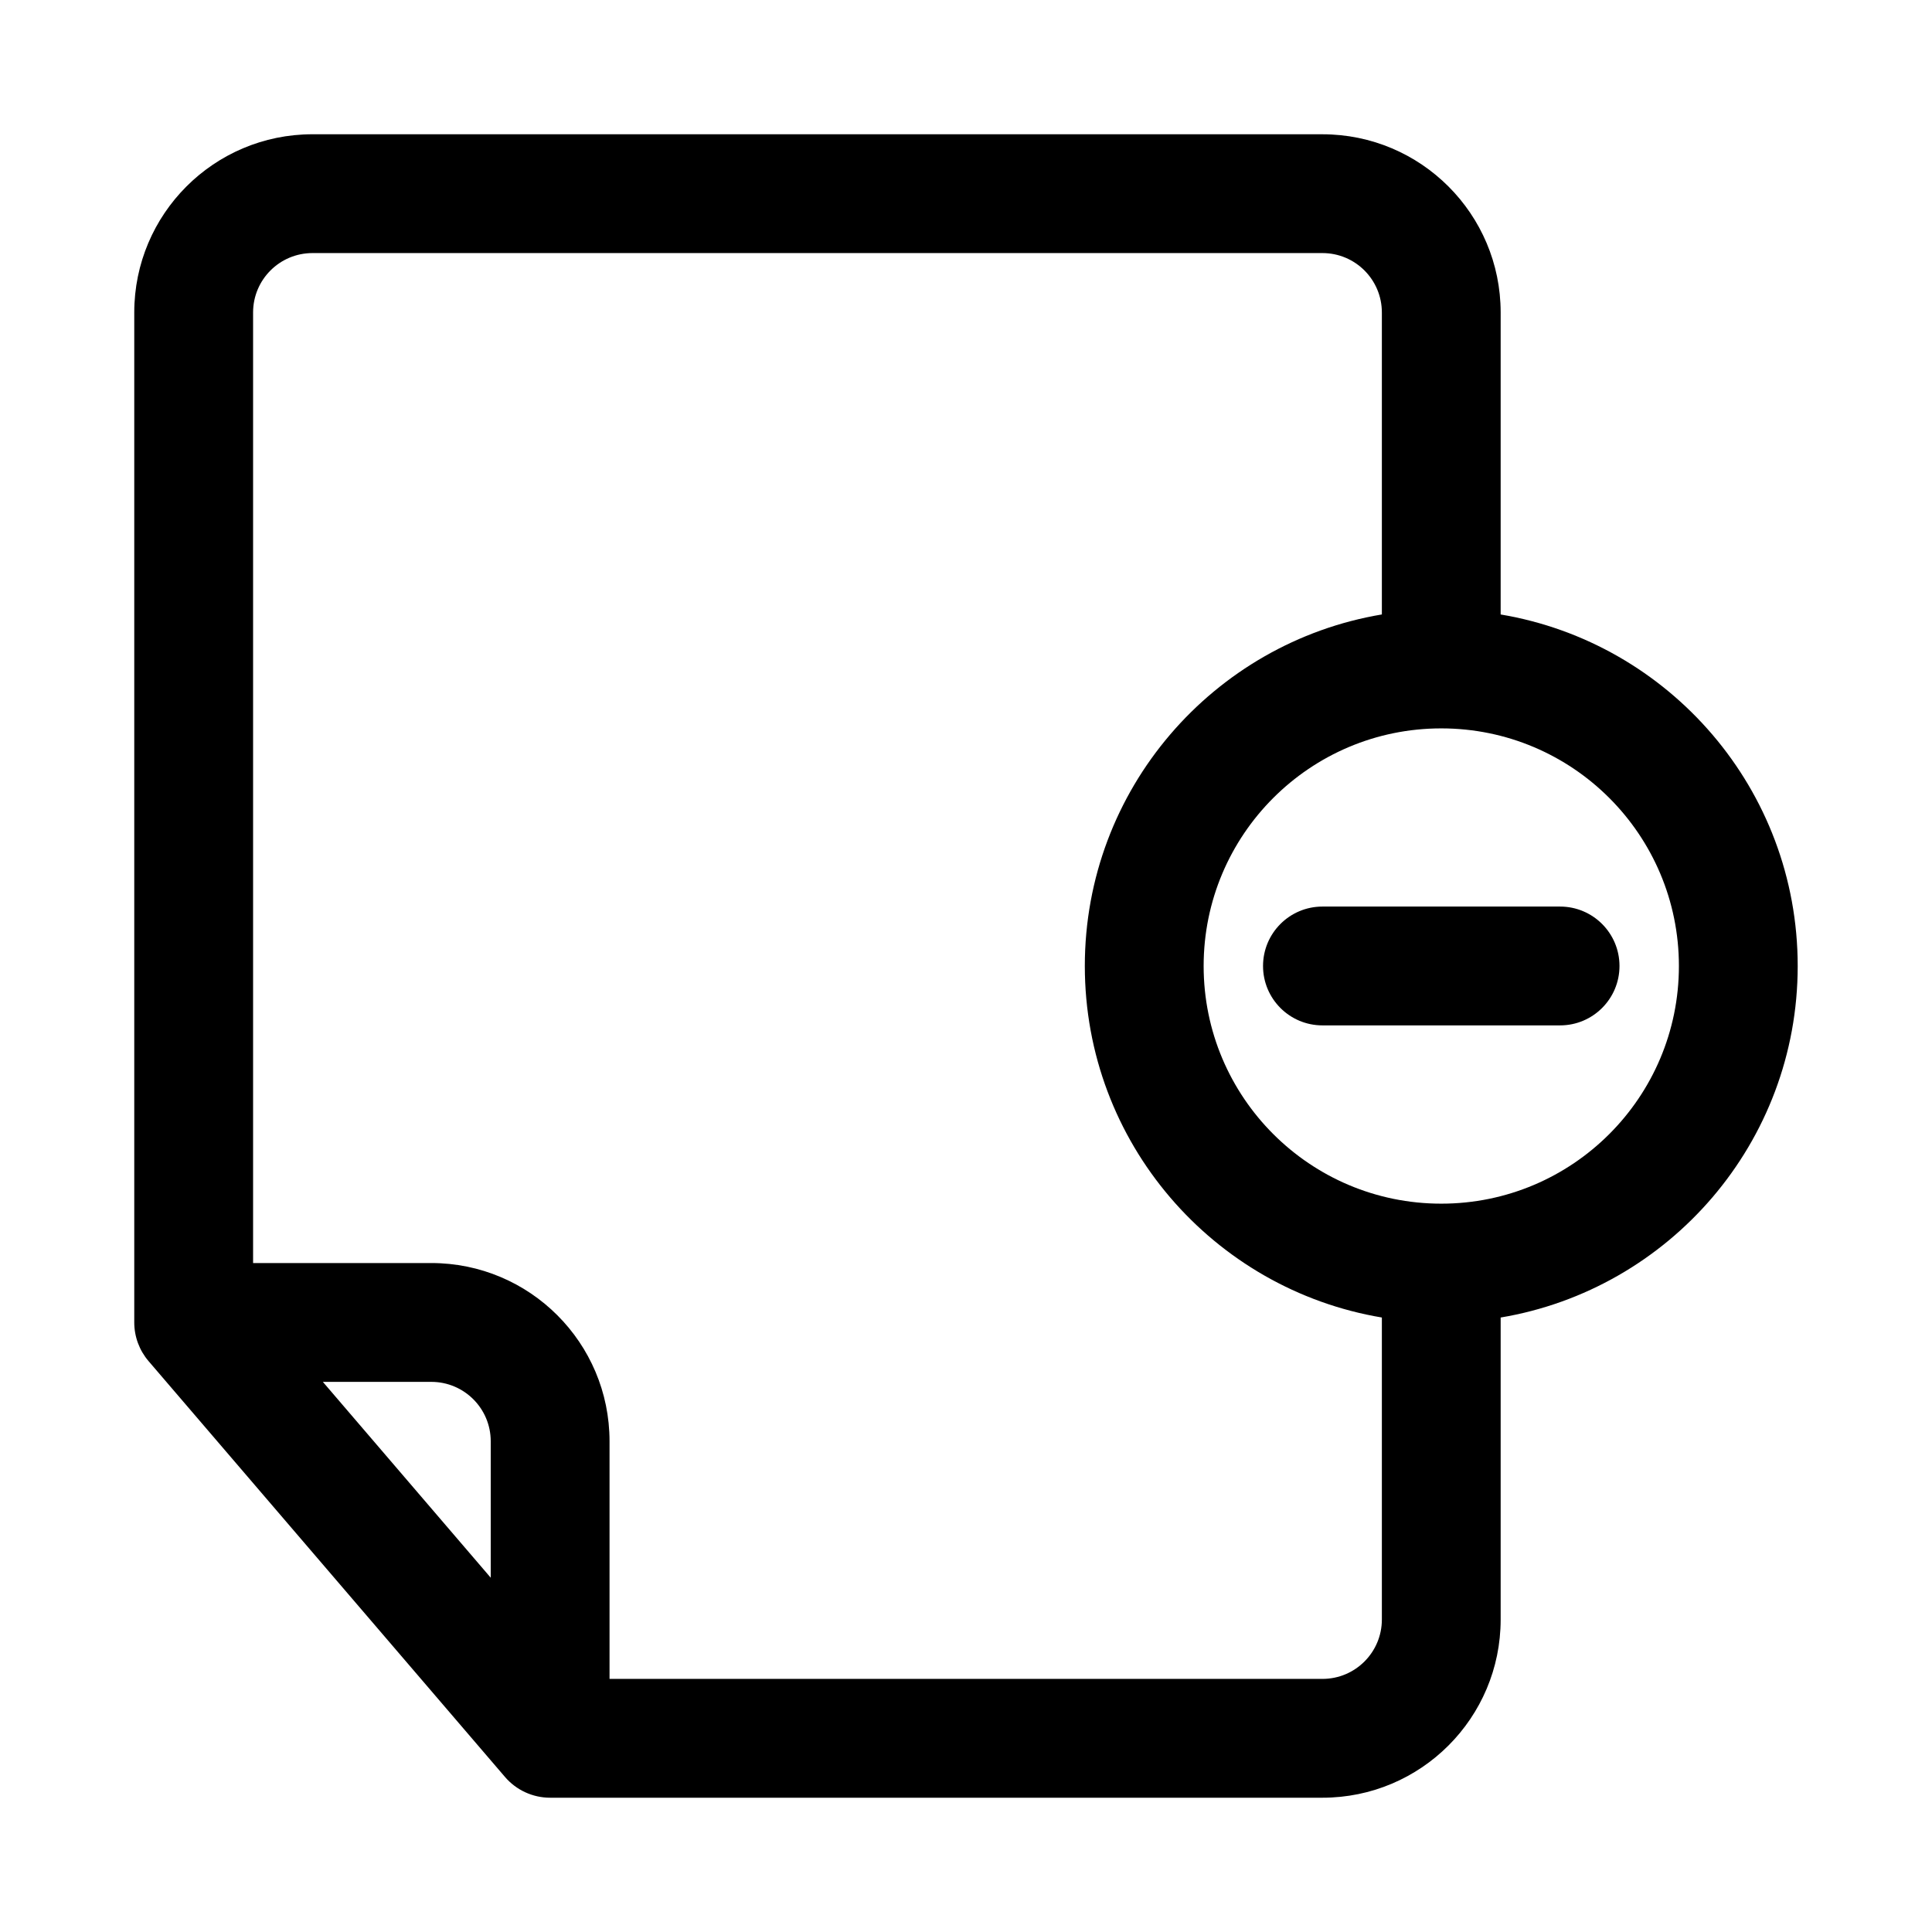
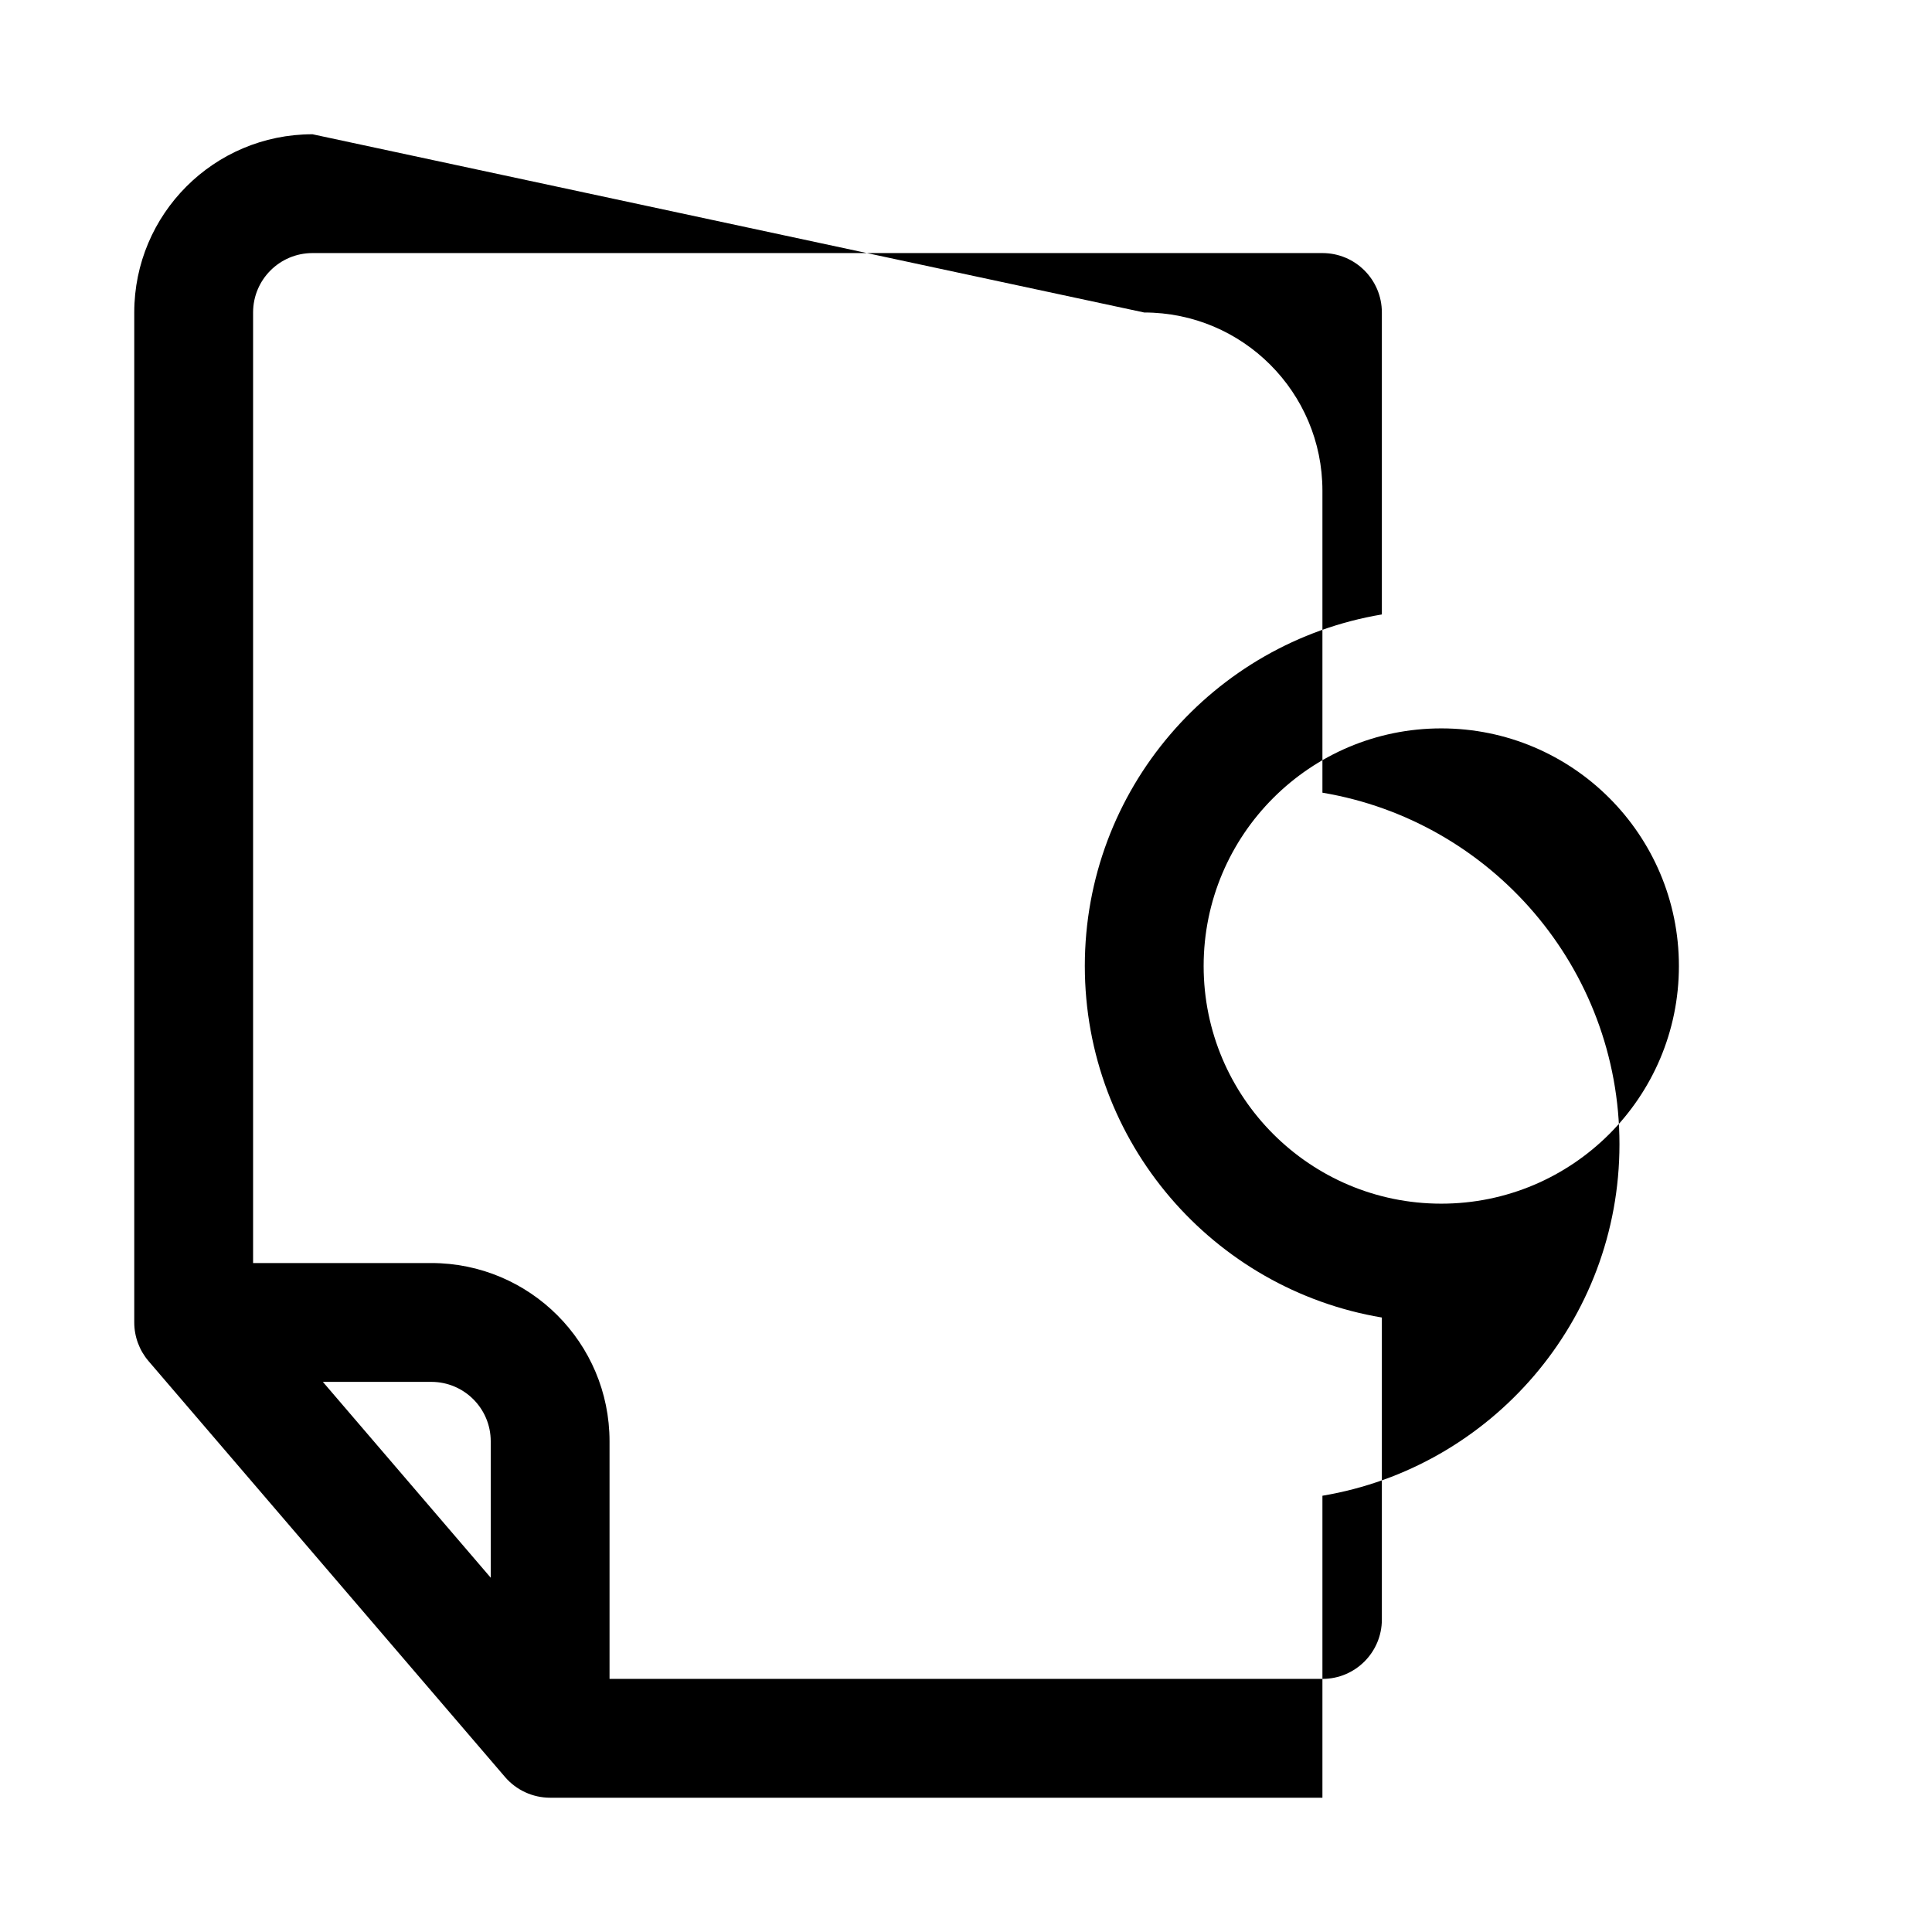
<svg xmlns="http://www.w3.org/2000/svg" fill="#000000" width="800px" height="800px" version="1.1" viewBox="144 144 512 512">
  <g>
-     <path d="m494.46 384.25c-8.695 0-15.742 7.051-15.742 15.746s7.047 15.742 15.742 15.742h62.977c8.695 0 15.746-7.047 15.746-15.742s-7.051-15.746-15.746-15.746z" />
-     <path d="m226.81 179.58c-26.086 0-47.23 21.145-47.23 47.23v267.65c0 3.762 1.344 7.394 3.789 10.25l94.465 110.21c2.992 3.488 7.359 5.496 11.953 5.496h204.67c26.09 0 47.234-21.145 47.234-47.23v-80.027c44.676-7.496 78.719-46.352 78.719-93.156 0-46.809-34.043-85.664-78.719-93.16v-80.027c0-26.086-21.145-47.23-47.234-47.23zm204.68 220.42c0 46.805 34.043 85.66 78.719 93.156v80.027c0 8.695-7.047 15.742-15.746 15.742h-188.93v-62.977c0-26.086-21.148-47.23-47.234-47.23h-47.23v-251.91c0-8.695 7.047-15.742 15.742-15.742h267.65c8.699 0 15.746 7.047 15.746 15.742v80.027c-44.676 7.496-78.719 46.352-78.719 93.16zm-201.93 110.21 44.488 51.902v-36.16c0-8.695-7.051-15.742-15.746-15.742zm296.39-173.18c-34.777 0-62.973 28.195-62.973 62.977 0 34.777 28.195 62.977 62.973 62.977 34.781 0 62.977-28.199 62.977-62.977 0-34.781-28.195-62.977-62.977-62.977z" fill-rule="evenodd" />
+     <path d="m226.81 179.58c-26.086 0-47.23 21.145-47.23 47.23v267.65c0 3.762 1.344 7.394 3.789 10.25l94.465 110.21c2.992 3.488 7.359 5.496 11.953 5.496h204.67v-80.027c44.676-7.496 78.719-46.352 78.719-93.156 0-46.809-34.043-85.664-78.719-93.16v-80.027c0-26.086-21.145-47.23-47.234-47.23zm204.68 220.42c0 46.805 34.043 85.66 78.719 93.156v80.027c0 8.695-7.047 15.742-15.746 15.742h-188.93v-62.977c0-26.086-21.148-47.23-47.234-47.23h-47.23v-251.91c0-8.695 7.047-15.742 15.742-15.742h267.65c8.699 0 15.746 7.047 15.746 15.742v80.027c-44.676 7.496-78.719 46.352-78.719 93.16zm-201.93 110.21 44.488 51.902v-36.16c0-8.695-7.051-15.742-15.746-15.742zm296.39-173.18c-34.777 0-62.973 28.195-62.973 62.977 0 34.777 28.195 62.977 62.973 62.977 34.781 0 62.977-28.199 62.977-62.977 0-34.781-28.195-62.977-62.977-62.977z" fill-rule="evenodd" />
  </g>
</svg>